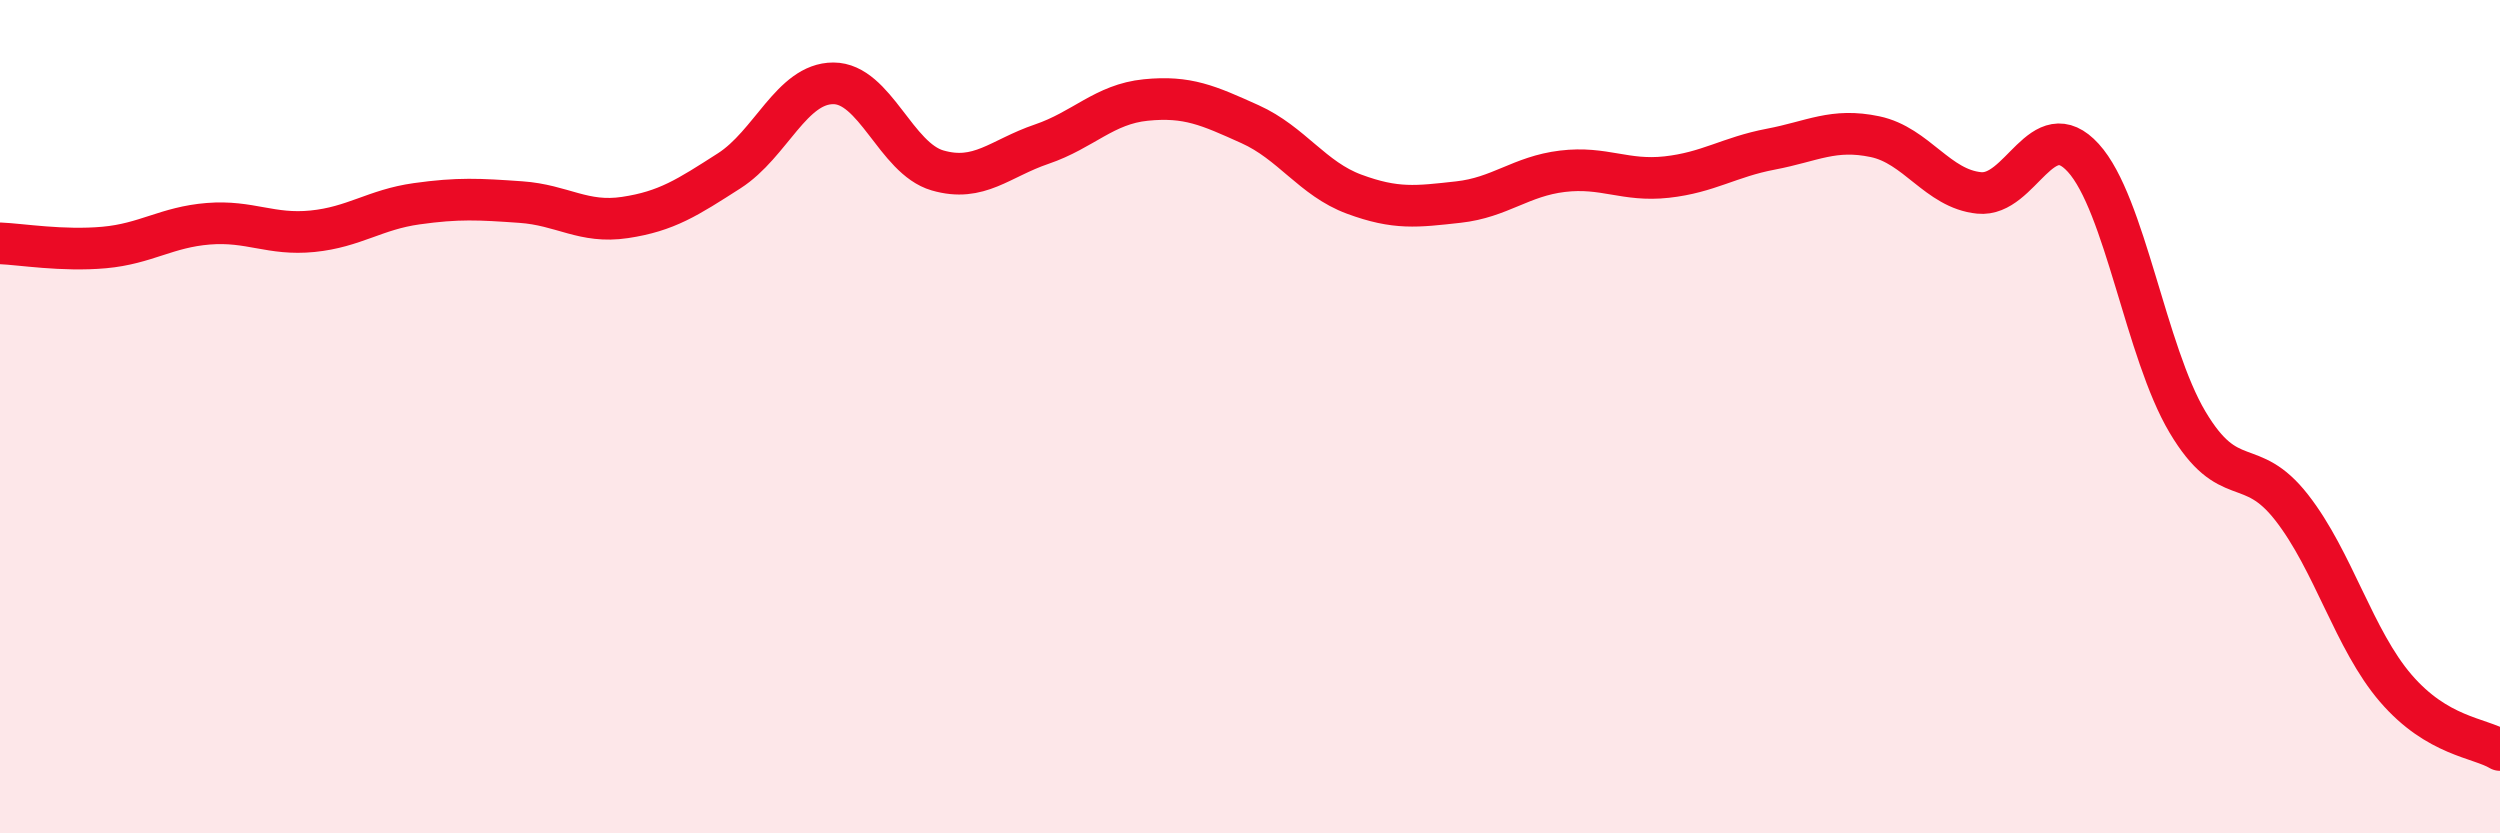
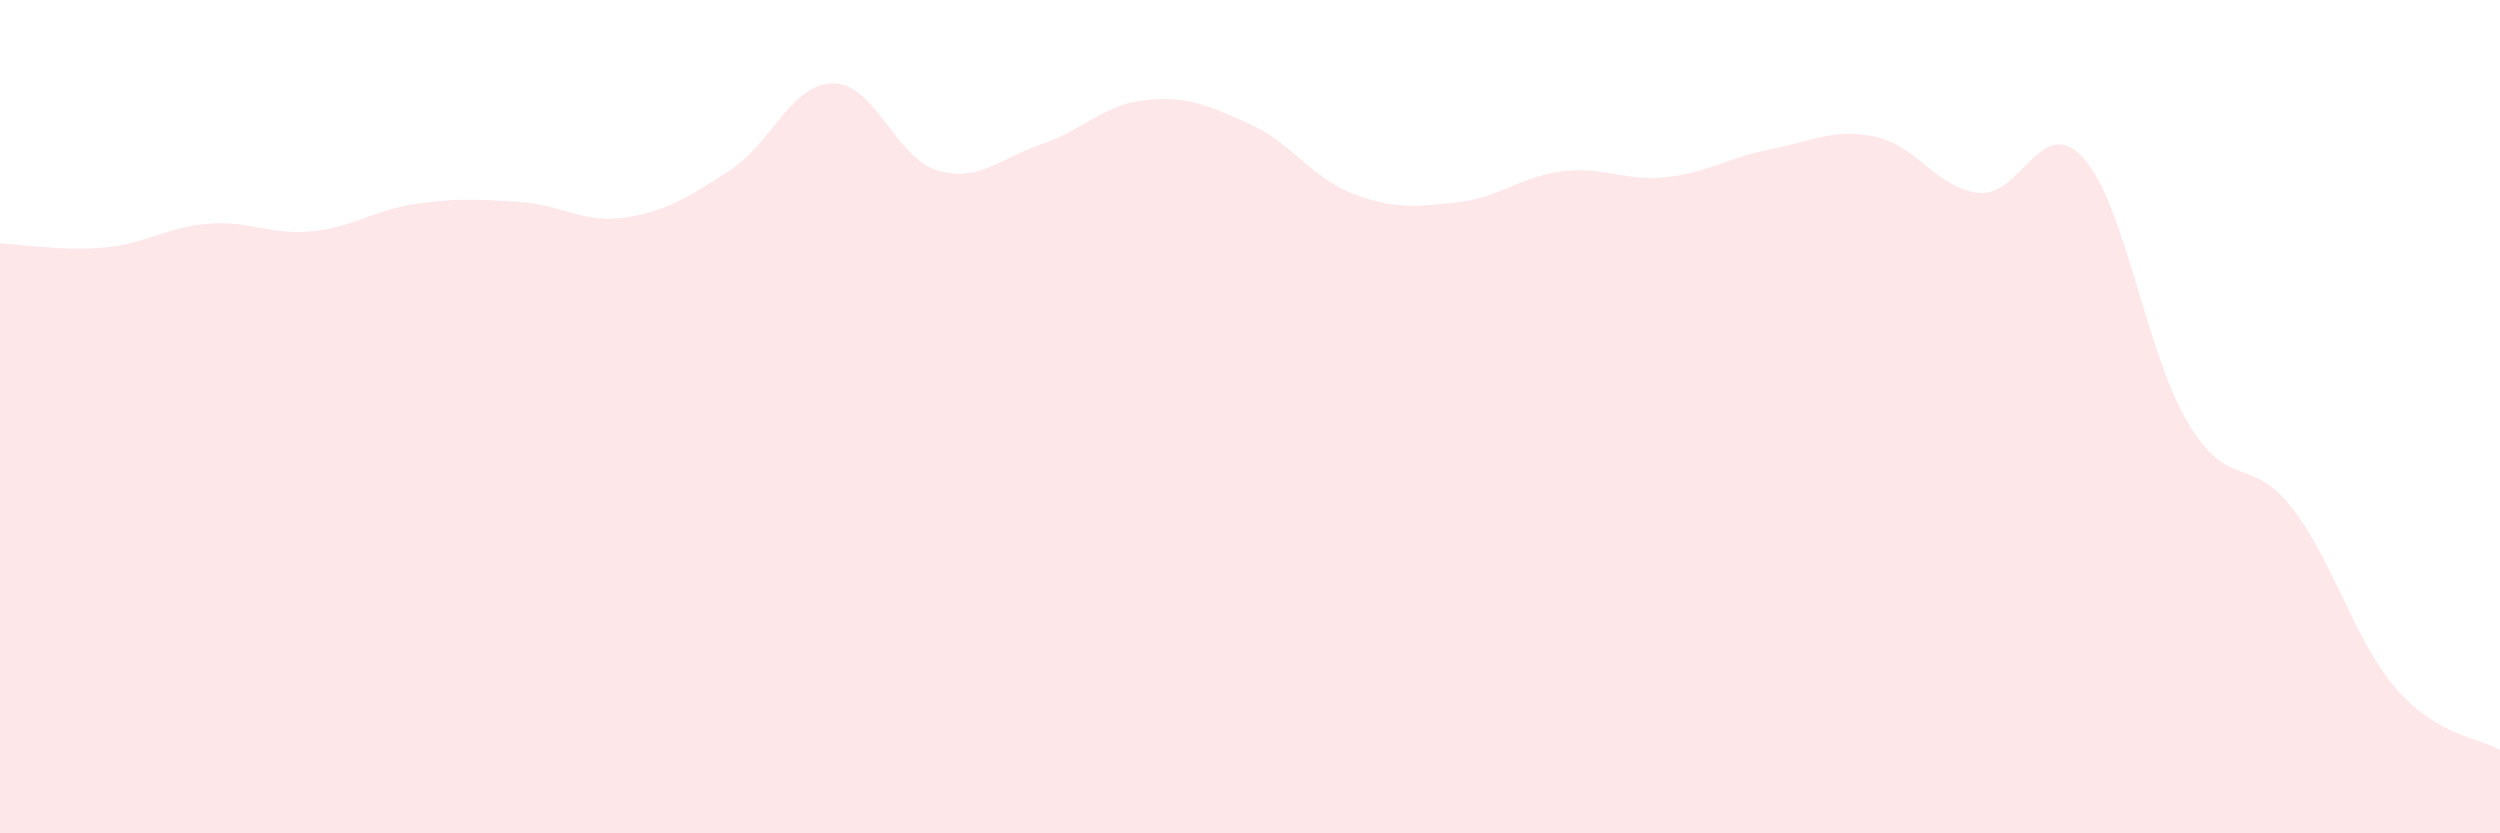
<svg xmlns="http://www.w3.org/2000/svg" width="60" height="20" viewBox="0 0 60 20">
  <path d="M 0,5.84 C 0.5,5.86 1.5,6.03 2.5,5.94 C 3.5,5.85 4,5.45 5,5.37 C 6,5.29 6.5,5.65 7.5,5.55 C 8.5,5.45 9,5.03 10,4.89 C 11,4.75 11.5,4.78 12.5,4.85 C 13.5,4.92 14,5.37 15,5.22 C 16,5.07 16.5,4.74 17.5,4.1 C 18.5,3.46 19,2 20,2 C 21,2 21.5,3.8 22.5,4.09 C 23.5,4.38 24,3.8 25,3.46 C 26,3.12 26.5,2.5 27.5,2.4 C 28.5,2.3 29,2.53 30,2.98 C 31,3.43 31.5,4.29 32.5,4.66 C 33.5,5.03 34,4.96 35,4.85 C 36,4.74 36.5,4.23 37.5,4.11 C 38.5,3.99 39,4.36 40,4.25 C 41,4.14 41.5,3.77 42.5,3.58 C 43.5,3.39 44,3.07 45,3.28 C 46,3.49 46.5,4.53 47.5,4.63 C 48.5,4.73 49,2.69 50,3.79 C 51,4.89 51.5,8.45 52.5,10.13 C 53.5,11.81 54,10.9 55,12.18 C 56,13.46 56.5,15.36 57.5,16.52 C 58.5,17.68 59.5,17.7 60,18L60 20L0 20Z" fill="#EB0A25" opacity="0.1" stroke-linecap="round" stroke-linejoin="round" />
-   <path d="M 0,5.84 C 0.5,5.86 1.5,6.03 2.5,5.94 C 3.5,5.85 4,5.45 5,5.37 C 6,5.29 6.5,5.65 7.5,5.55 C 8.5,5.45 9,5.03 10,4.89 C 11,4.75 11.5,4.78 12.5,4.85 C 13.5,4.92 14,5.37 15,5.22 C 16,5.07 16.5,4.74 17.5,4.1 C 18.5,3.46 19,2 20,2 C 21,2 21.5,3.8 22.5,4.09 C 23.5,4.38 24,3.8 25,3.46 C 26,3.12 26.5,2.5 27.5,2.4 C 28.5,2.3 29,2.53 30,2.98 C 31,3.43 31.5,4.29 32.5,4.66 C 33.5,5.03 34,4.96 35,4.85 C 36,4.74 36.5,4.23 37.5,4.11 C 38.5,3.99 39,4.36 40,4.25 C 41,4.14 41.5,3.77 42.5,3.58 C 43.5,3.39 44,3.07 45,3.28 C 46,3.49 46.5,4.53 47.5,4.63 C 48.5,4.73 49,2.69 50,3.79 C 51,4.89 51.5,8.45 52.5,10.13 C 53.5,11.81 54,10.9 55,12.18 C 56,13.46 56.5,15.36 57.5,16.52 C 58.5,17.68 59.5,17.7 60,18" stroke="#EB0A25" stroke-width="1" fill="none" stroke-linecap="round" stroke-linejoin="round" />
</svg>